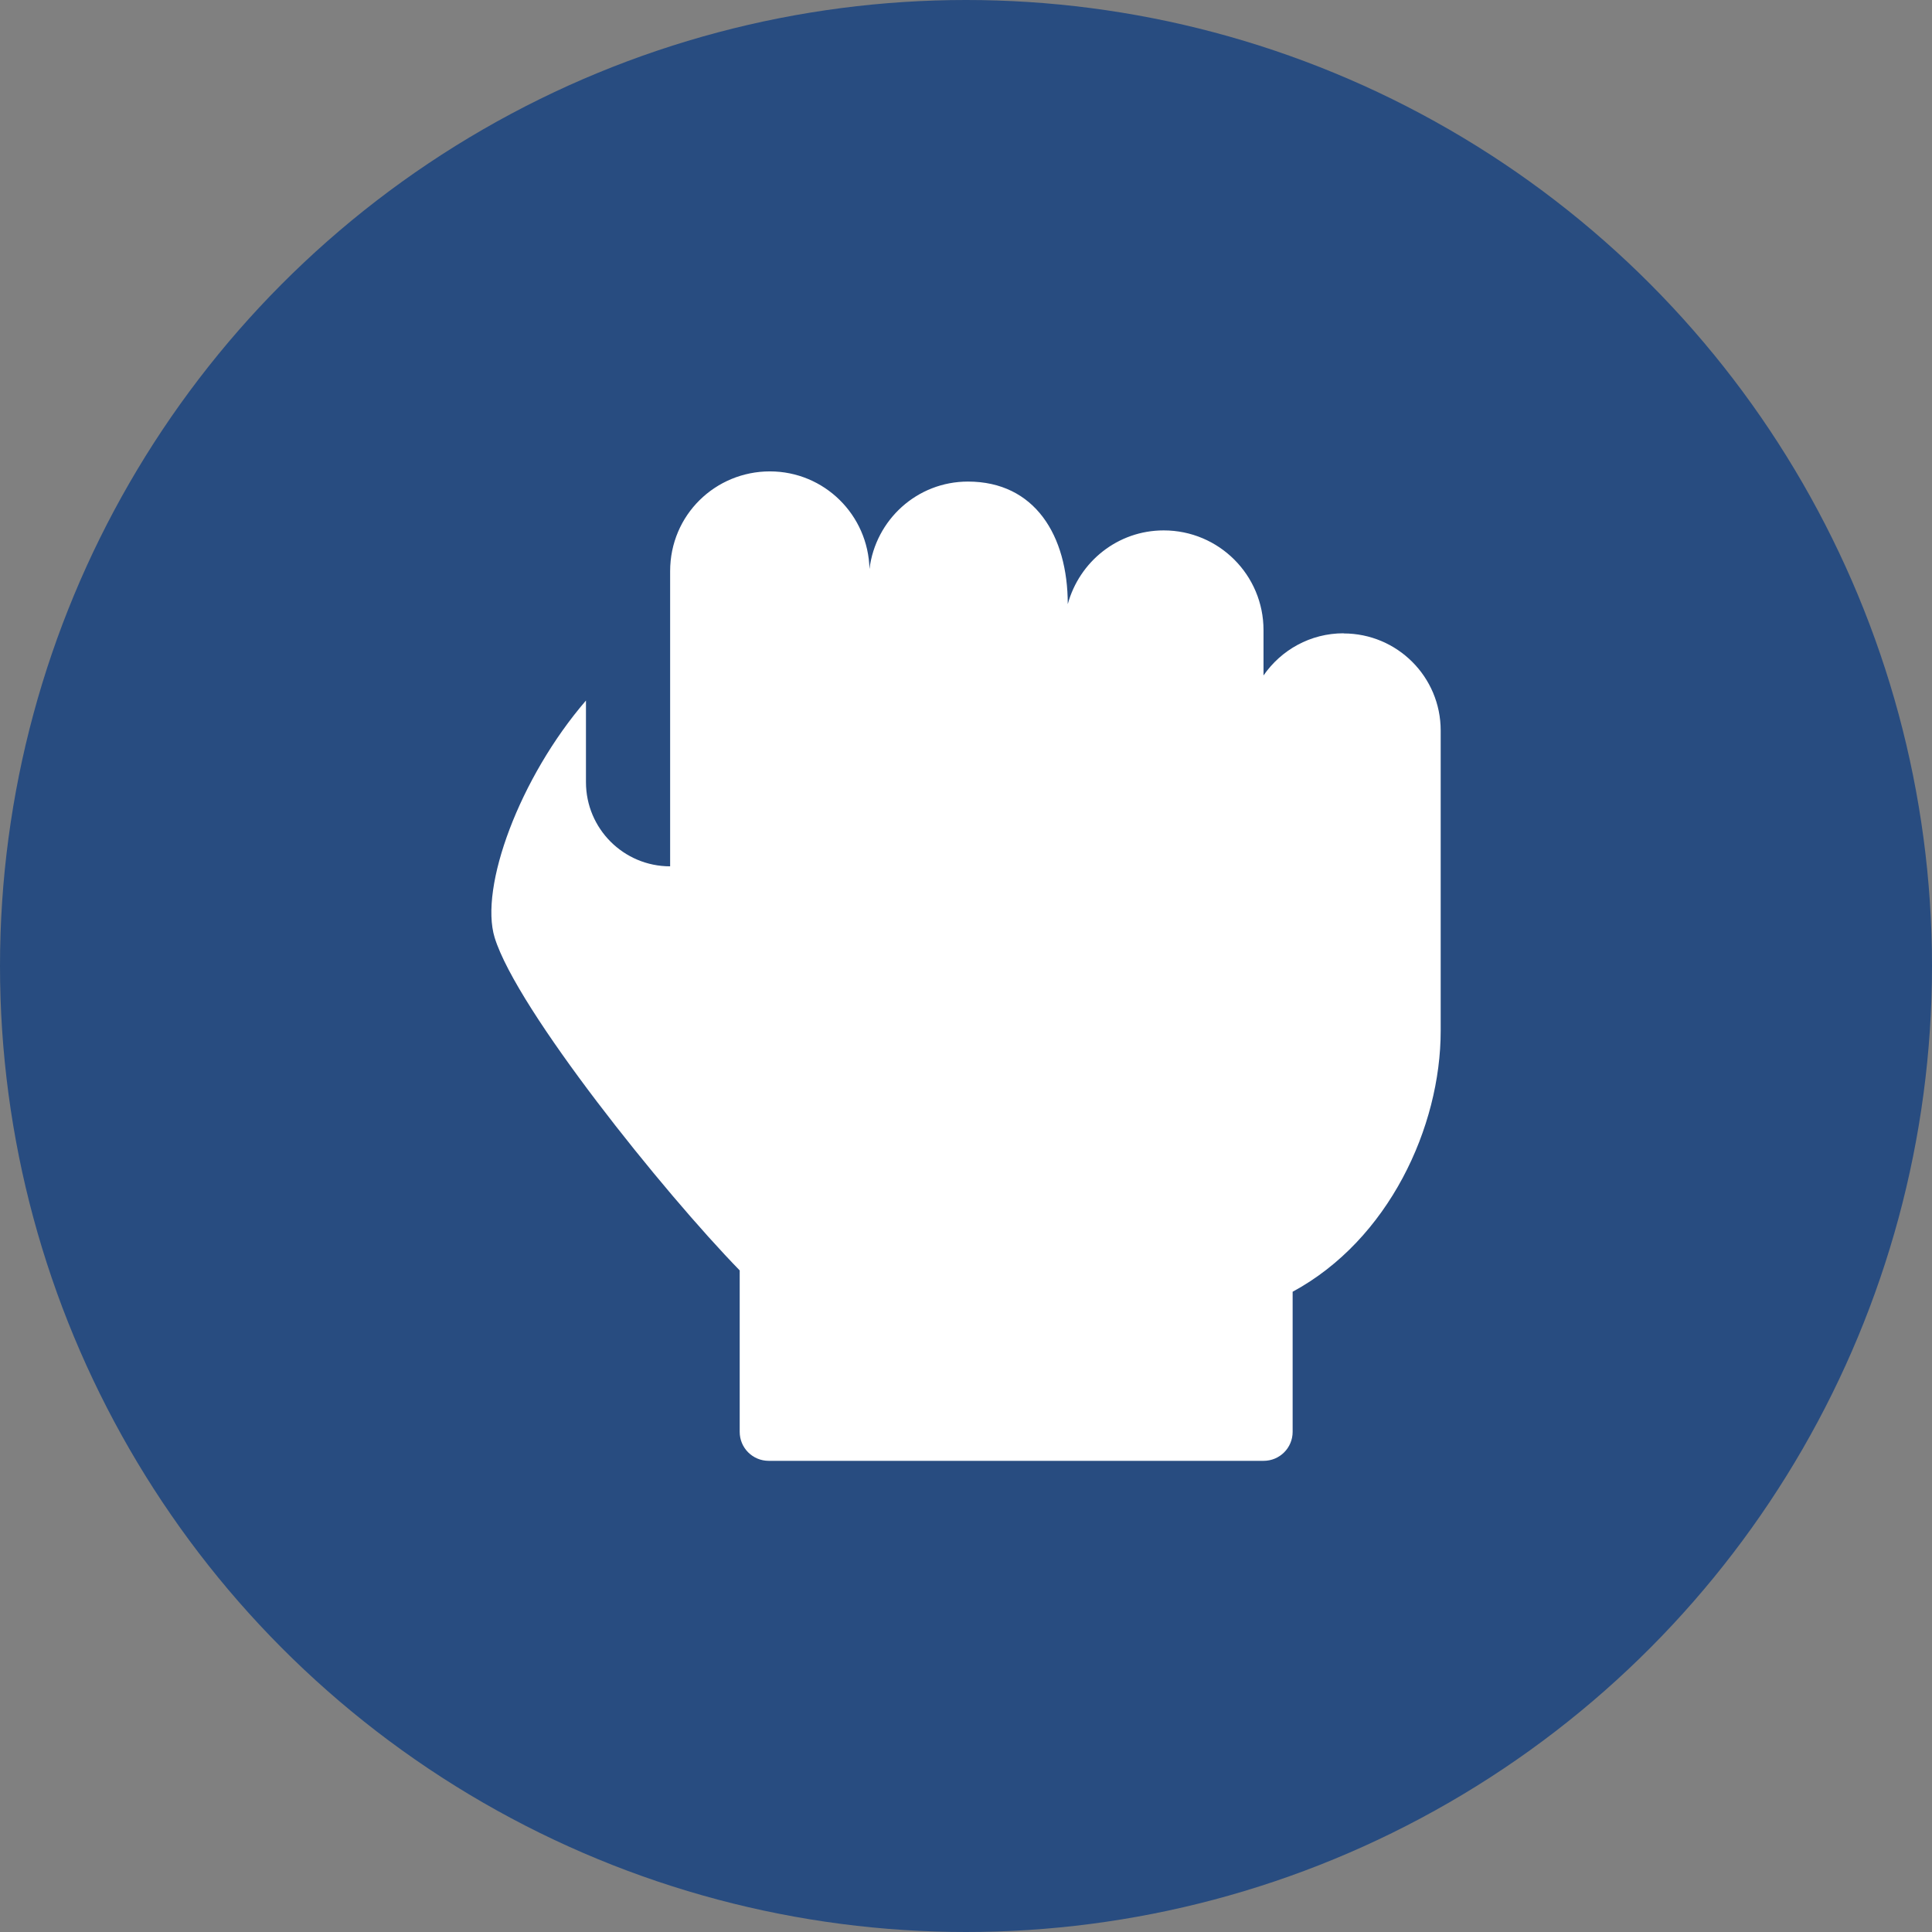
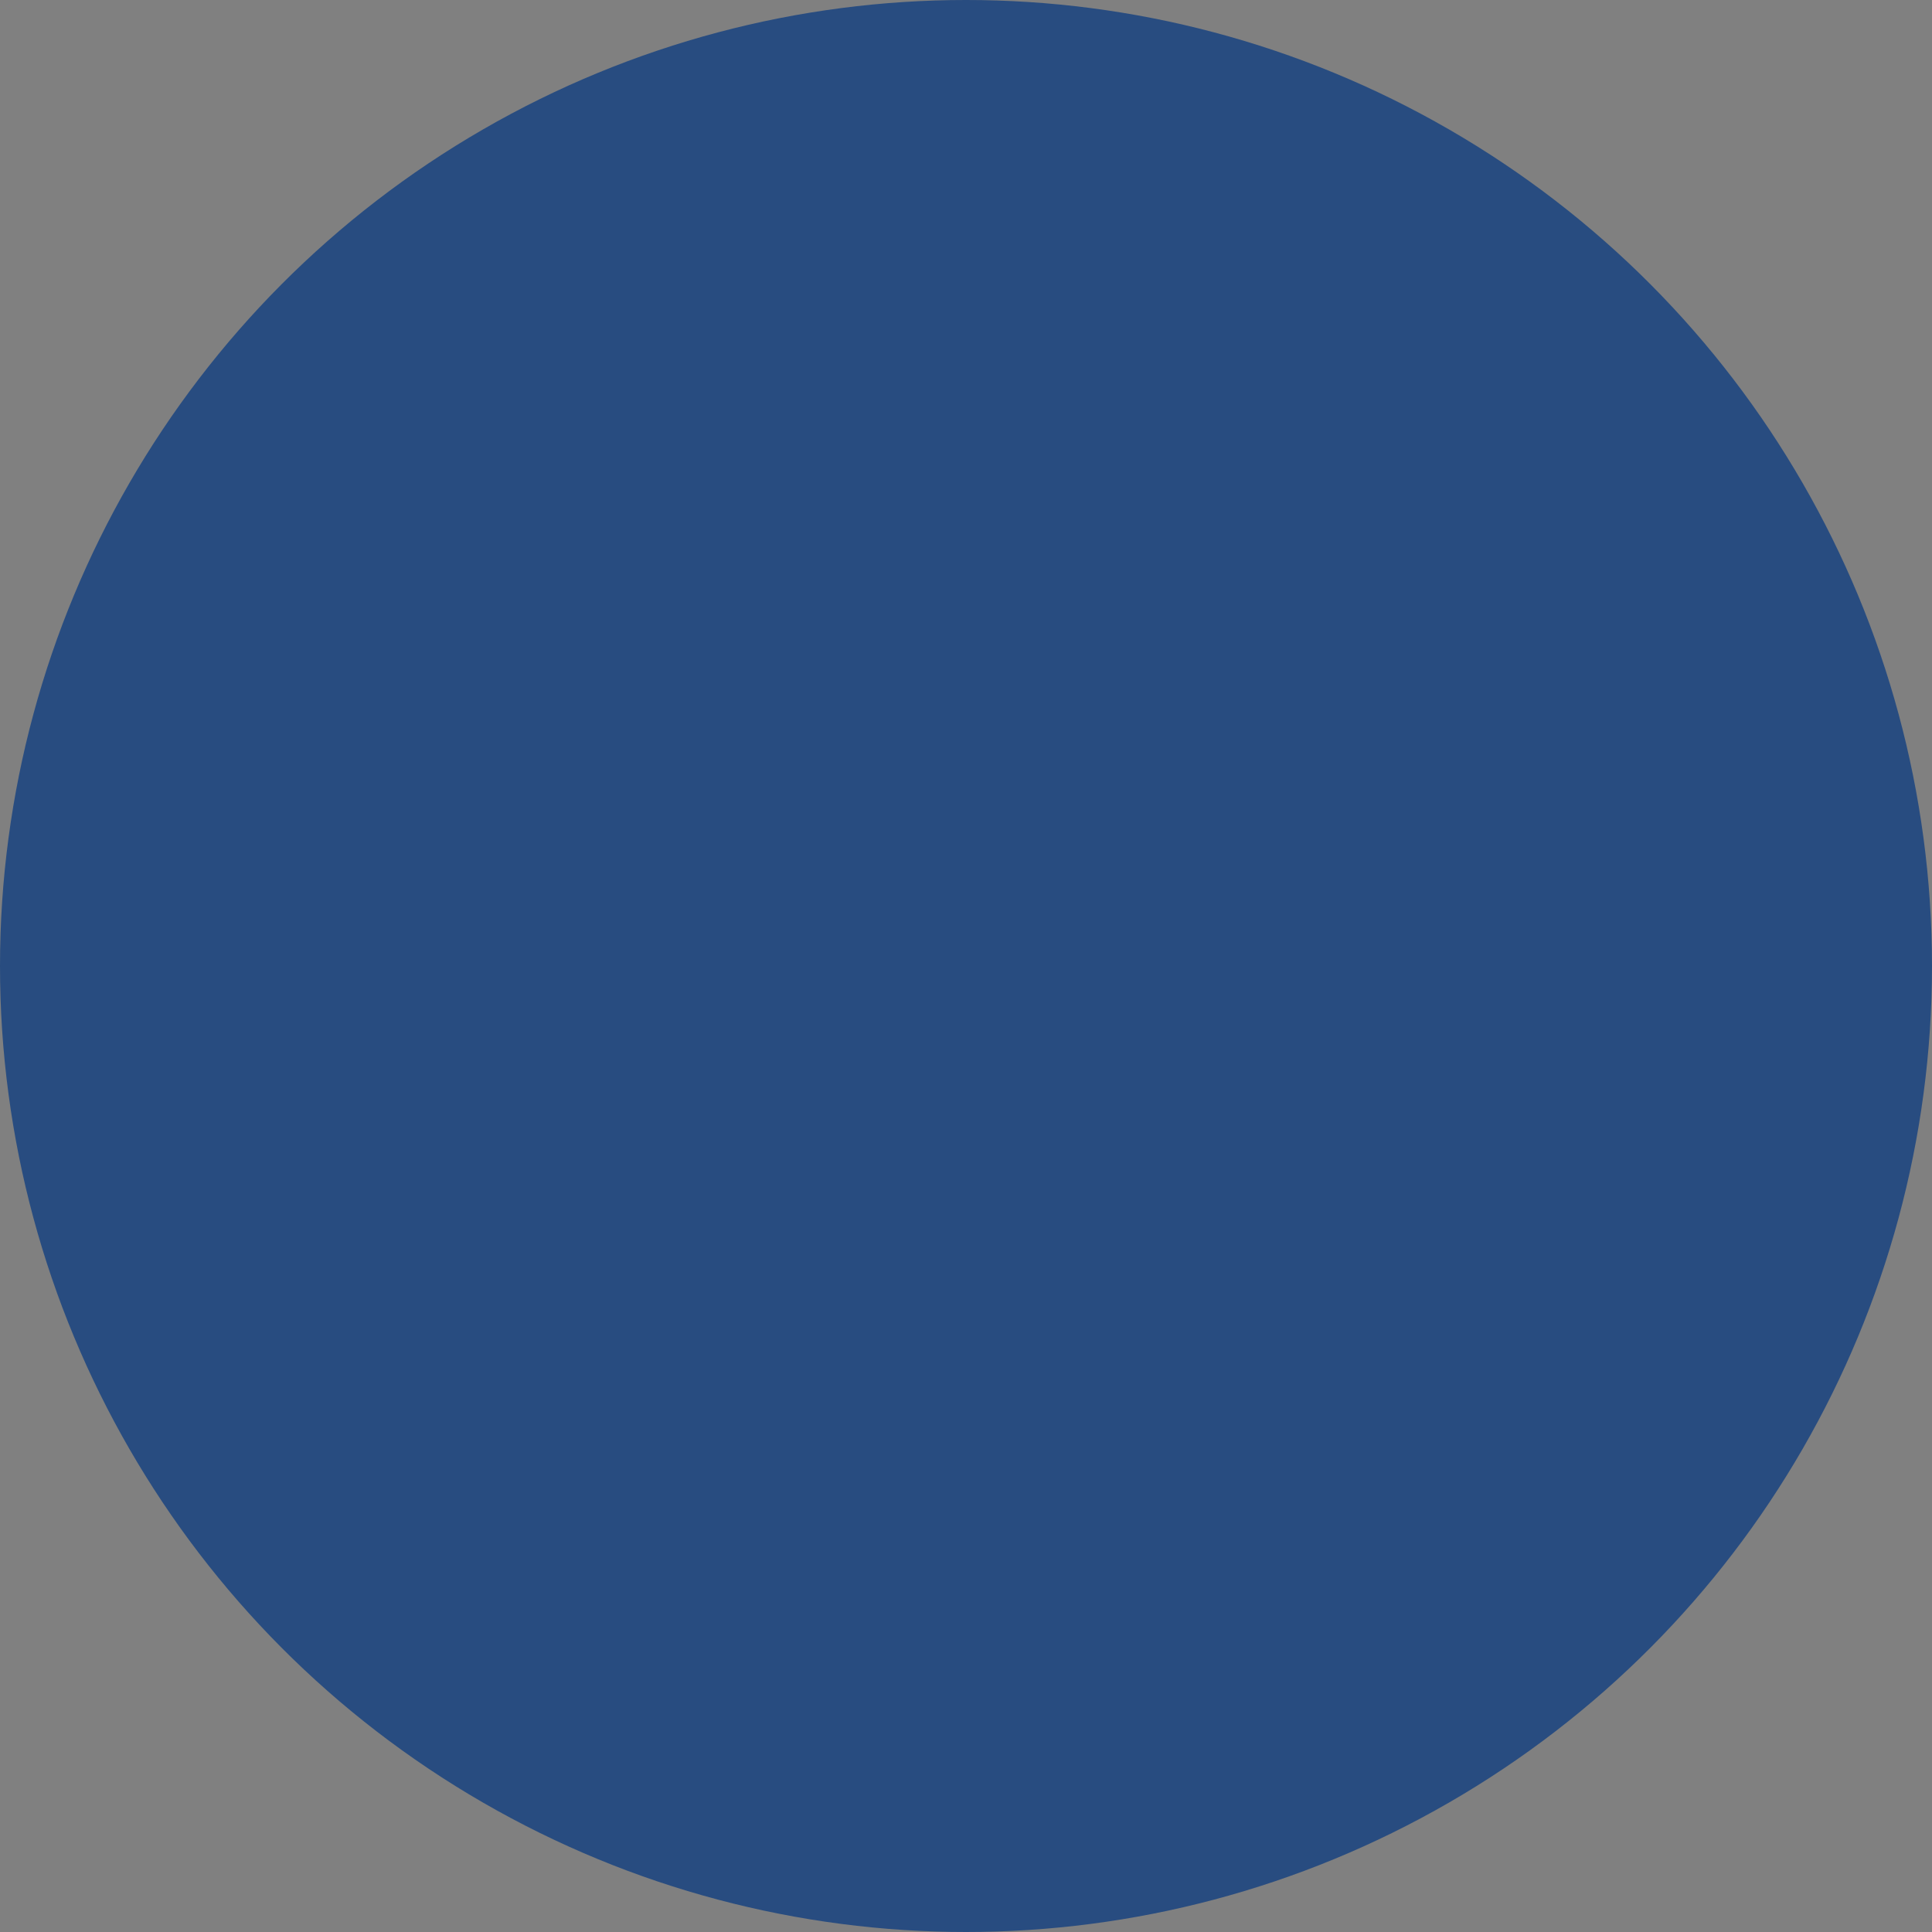
<svg xmlns="http://www.w3.org/2000/svg" id="Livello_1" data-name="Livello 1" viewBox="0 0 258 258">
  <rect x="0" y="0" width="258" height="258" fill="#808080" stroke="none" />
  <defs>
    <style>
      .cls-1 {
        fill: #284c80;
      }

      .cls-2 {
        fill: #fff;
      }
    </style>
  </defs>
  <circle class="cls-1" cx="129" cy="129" r="129" />
-   <path class="cls-2" d="M179.42,84.57c-4.44,0-8.34,2.23-10.69,5.63v-6.05c0-7.36-5.96-13.32-13.33-13.32-6.15,0-11.27,4.19-12.81,9.85,0-9.17-4.4-16.37-13.33-16.37-6.8,0-12.34,5.11-13.15,11.68-.16-7.22-6.03-13.04-13.3-13.04s-13.32,5.8-13.32,13.33v39.41c-6.21,0-11.24-5.03-11.24-11.24v-10.9c-8.88,10.31-14.26,24.95-12.19,31.67,2.98,9.62,22.56,34,32.72,44.43v21.56c0,2.14,1.73,3.87,3.87,3.87h66.1c2.14,0,3.87-1.73,3.87-3.87v-18.71c12.82-6.93,19.77-21.98,19.77-34.84v-40.11c0-7.16-5.8-12.96-12.97-12.96Z" />
</svg>